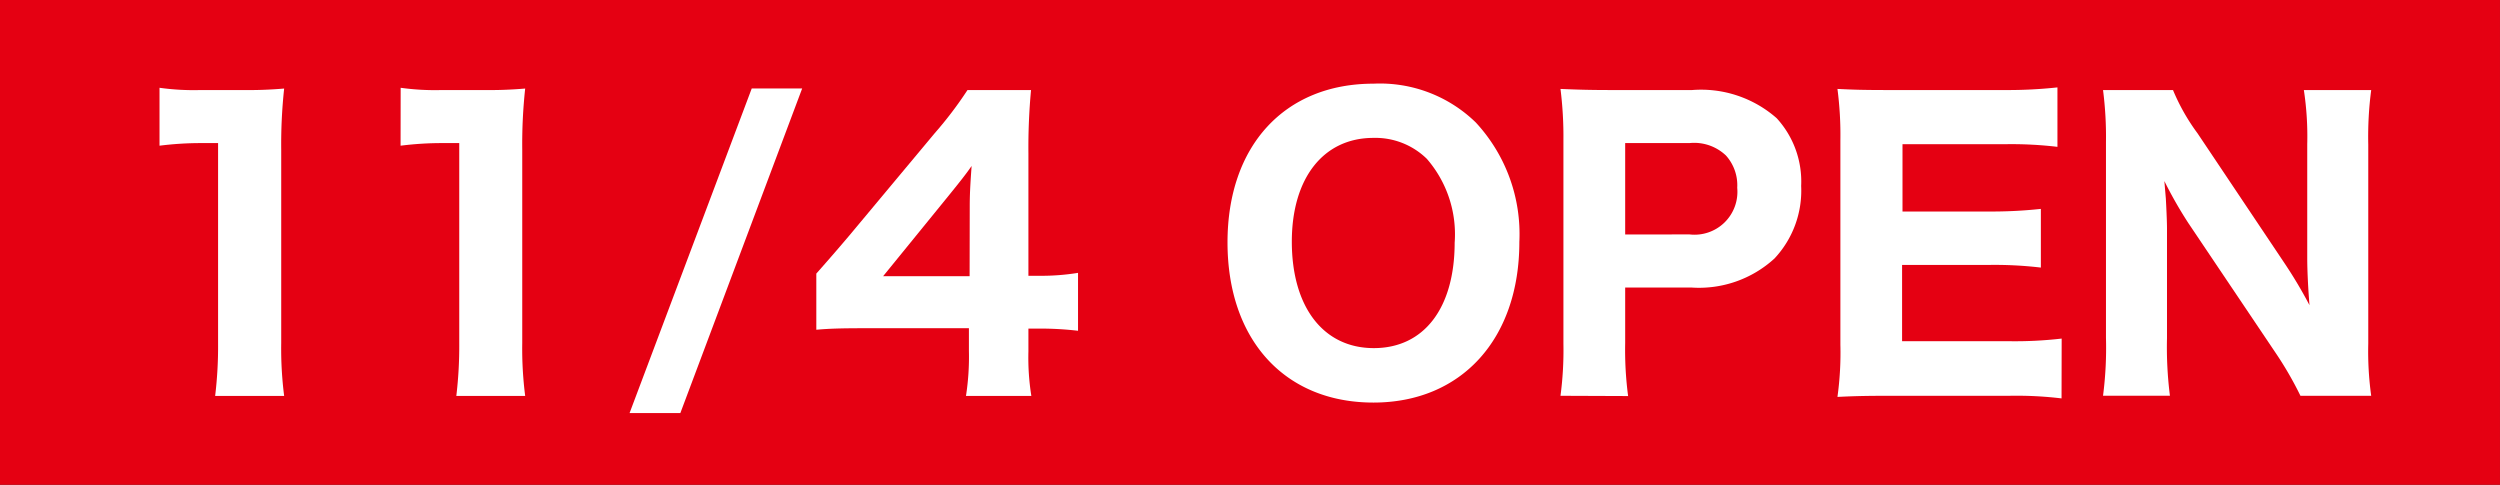
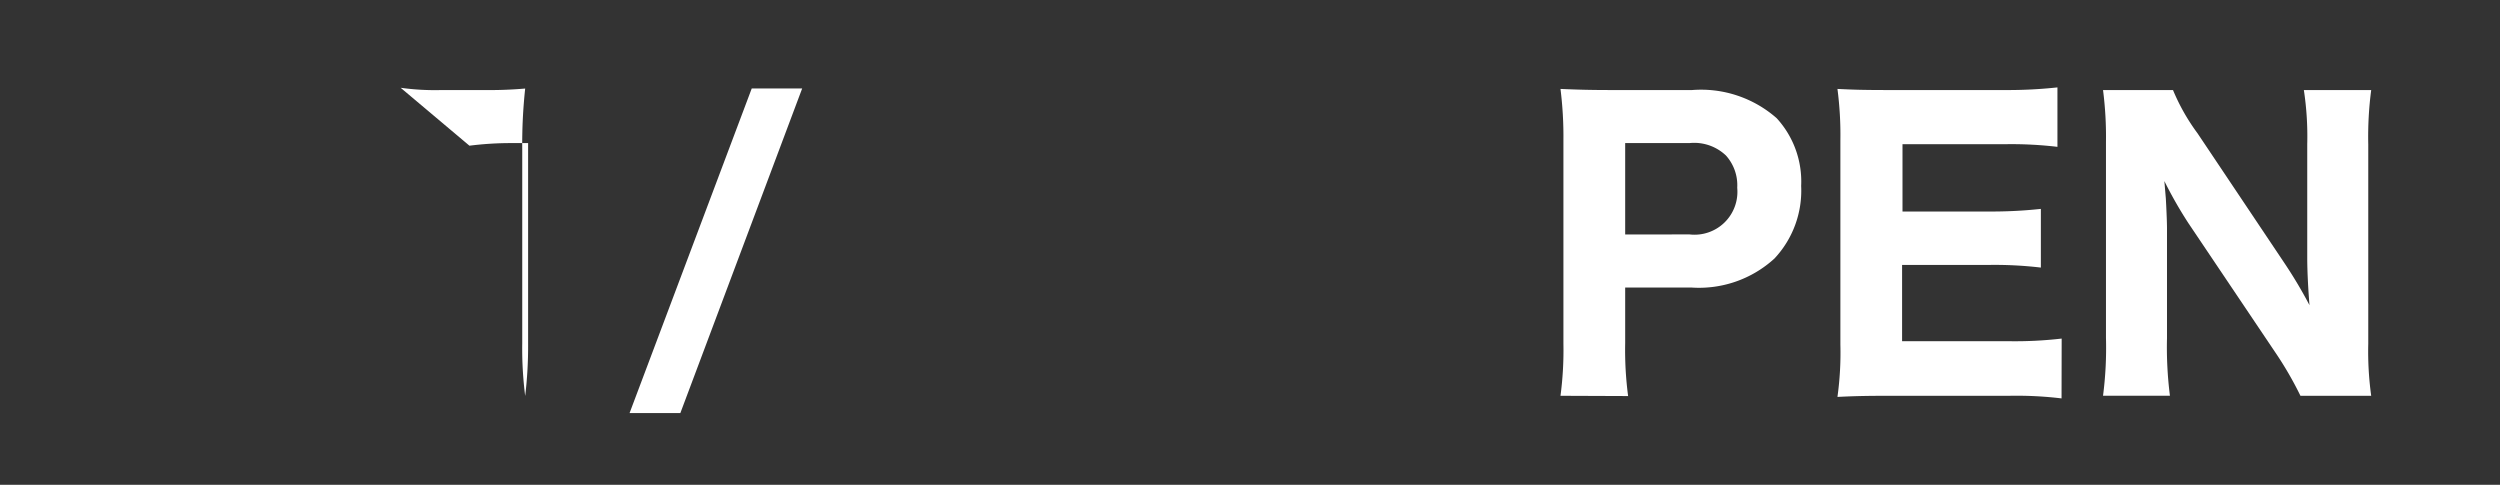
<svg xmlns="http://www.w3.org/2000/svg" width="85.209" height="16.523" viewBox="0 0 85.209 16.523">
  <rect x="0" y="0" width="85.209" height="16.523" fill="#333333" stroke="none" />
  <defs>
    <clipPath id="clip-path">
      <rect id="長方形_2" data-name="長方形 2" width="85.209" height="16.523" transform="translate(0 0)" fill="none" />
    </clipPath>
  </defs>
  <g id="グループ_3" data-name="グループ 3" transform="translate(0 0)">
-     <rect id="長方形_1" data-name="長方形 1" width="85.208" height="16.523" transform="translate(0 0)" fill="#e50012" />
    <g id="グループ_2" data-name="グループ 2">
      <g id="グループ_1" data-name="グループ 1" clip-path="url(#clip-path)">
-         <path id="パス_1" data-name="パス 1" d="M5.437,2.992a8.4,8.4,0,0,0,1.4.077h1.4a14.475,14.475,0,0,0,1.448-.051,17.712,17.712,0,0,0-.1,2.077v6.6a12.788,12.788,0,0,0,.1,1.8H7.333a14.126,14.126,0,0,0,.1-1.8V4.877H6.873a11.221,11.221,0,0,0-1.436.089Z" fill="#fff" />
-         <path id="パス_2" data-name="パス 2" d="M13.656,2.992a8.412,8.412,0,0,0,1.4.077h1.4A14.488,14.488,0,0,0,17.9,3.018a17.712,17.712,0,0,0-.1,2.077v6.6a12.788,12.788,0,0,0,.1,1.8H15.553a14.313,14.313,0,0,0,.1-1.8V4.877h-.564a11.232,11.232,0,0,0-1.436.089Z" fill="#fff" />
+         <path id="パス_2" data-name="パス 2" d="M13.656,2.992a8.412,8.412,0,0,0,1.4.077h1.4A14.488,14.488,0,0,0,17.9,3.018a17.712,17.712,0,0,0-.1,2.077v6.6a12.788,12.788,0,0,0,.1,1.8a14.313,14.313,0,0,0,.1-1.8V4.877h-.564a11.232,11.232,0,0,0-1.436.089Z" fill="#fff" />
        <path id="パス_3" data-name="パス 3" d="M27.341,3.015,23.189,14.078H21.458L25.622,3.015Z" fill="#fff" />
-         <path id="パス_4" data-name="パス 4" d="M27.823,9.325c.512-.578.884-1.013,1.127-1.3l2.91-3.487A13.09,13.09,0,0,0,32.975,3.07h2.166a21.441,21.441,0,0,0-.089,2.153V9.4h.358a7.869,7.869,0,0,0,1.333-.1v1.974A10.857,10.857,0,0,0,35.41,11.2h-.358v.782a8.292,8.292,0,0,0,.1,1.513H32.924a8.7,8.7,0,0,0,.1-1.539v-.769H29.45c-.769,0-1.2.013-1.627.052Zm5.229-2.269c0-.385.013-.692.064-1.4-.192.282-.449.6-.782,1.012L30.1,9.414h2.948Z" fill="#fff" />
-         <path id="パス_5" data-name="パス 5" d="M50.31,4.185a5.594,5.594,0,0,1,1.475,4.062c0,3.308-1.975,5.474-4.974,5.474-3.025,0-4.973-2.141-4.973-5.46,0-3.295,1.948-5.409,4.973-5.409a4.679,4.679,0,0,1,3.5,1.333m-.73,4.076a3.925,3.925,0,0,0-.948-2.846A2.507,2.507,0,0,0,46.811,4.7c-1.705,0-2.781,1.371-2.781,3.537,0,2.23,1.076,3.628,2.794,3.628s2.756-1.373,2.756-3.6" fill="#fff" />
        <path id="パス_6" data-name="パス 6" d="M53.187,13.49a11.741,11.741,0,0,0,.1-1.77V4.787a13.045,13.045,0,0,0-.1-1.756c.577.025,1,.038,1.756.038h2.73a3.9,3.9,0,0,1,2.884.961,3.194,3.194,0,0,1,.833,2.308,3.38,3.38,0,0,1-.91,2.473,3.807,3.807,0,0,1-2.845.988H55.392v1.9a12,12,0,0,0,.1,1.8Zm4.4-5.5A1.462,1.462,0,0,0,59.211,6.4a1.512,1.512,0,0,0-.385-1.1,1.57,1.57,0,0,0-1.243-.423H55.392V7.991Z" fill="#fff" />
        <path id="パス_7" data-name="パス 7" d="M70.265,13.579a12.851,12.851,0,0,0-1.782-.089h-4.1c-.871,0-1.23.013-1.756.038a10.929,10.929,0,0,0,.1-1.781V4.787a12.074,12.074,0,0,0-.1-1.756c.526.026.86.038,1.744.038h3.973a15.845,15.845,0,0,0,1.781-.09V5.005a13.342,13.342,0,0,0-1.781-.09h-3.5V7.209h2.923A15.663,15.663,0,0,0,69.56,7.12v2a13.479,13.479,0,0,0-1.794-.09H64.83v2.6H68.5a13.9,13.9,0,0,0,1.769-.09Z" fill="#fff" />
        <path id="パス_8" data-name="パス 8" d="M77.844,8.94a15.642,15.642,0,0,1,.872,1.462c-.038-.449-.077-1.129-.077-1.6V4.916a10.51,10.51,0,0,0-.115-1.846h2.295a12.191,12.191,0,0,0-.1,1.858v6.781a11.137,11.137,0,0,0,.1,1.782H78.408a12.056,12.056,0,0,0-.871-1.5L74.589,7.607a14.335,14.335,0,0,1-.82-1.436c.013.155.013.155.051.6.012.218.039.757.039,1.013v3.742a13.129,13.129,0,0,0,.1,1.962H71.679a12.661,12.661,0,0,0,.1-1.975V4.851a12.455,12.455,0,0,0-.1-1.781h2.385A6.956,6.956,0,0,0,74.9,4.544Z" fill="#fff" />
      </g>
    </g>
  </g>
</svg>